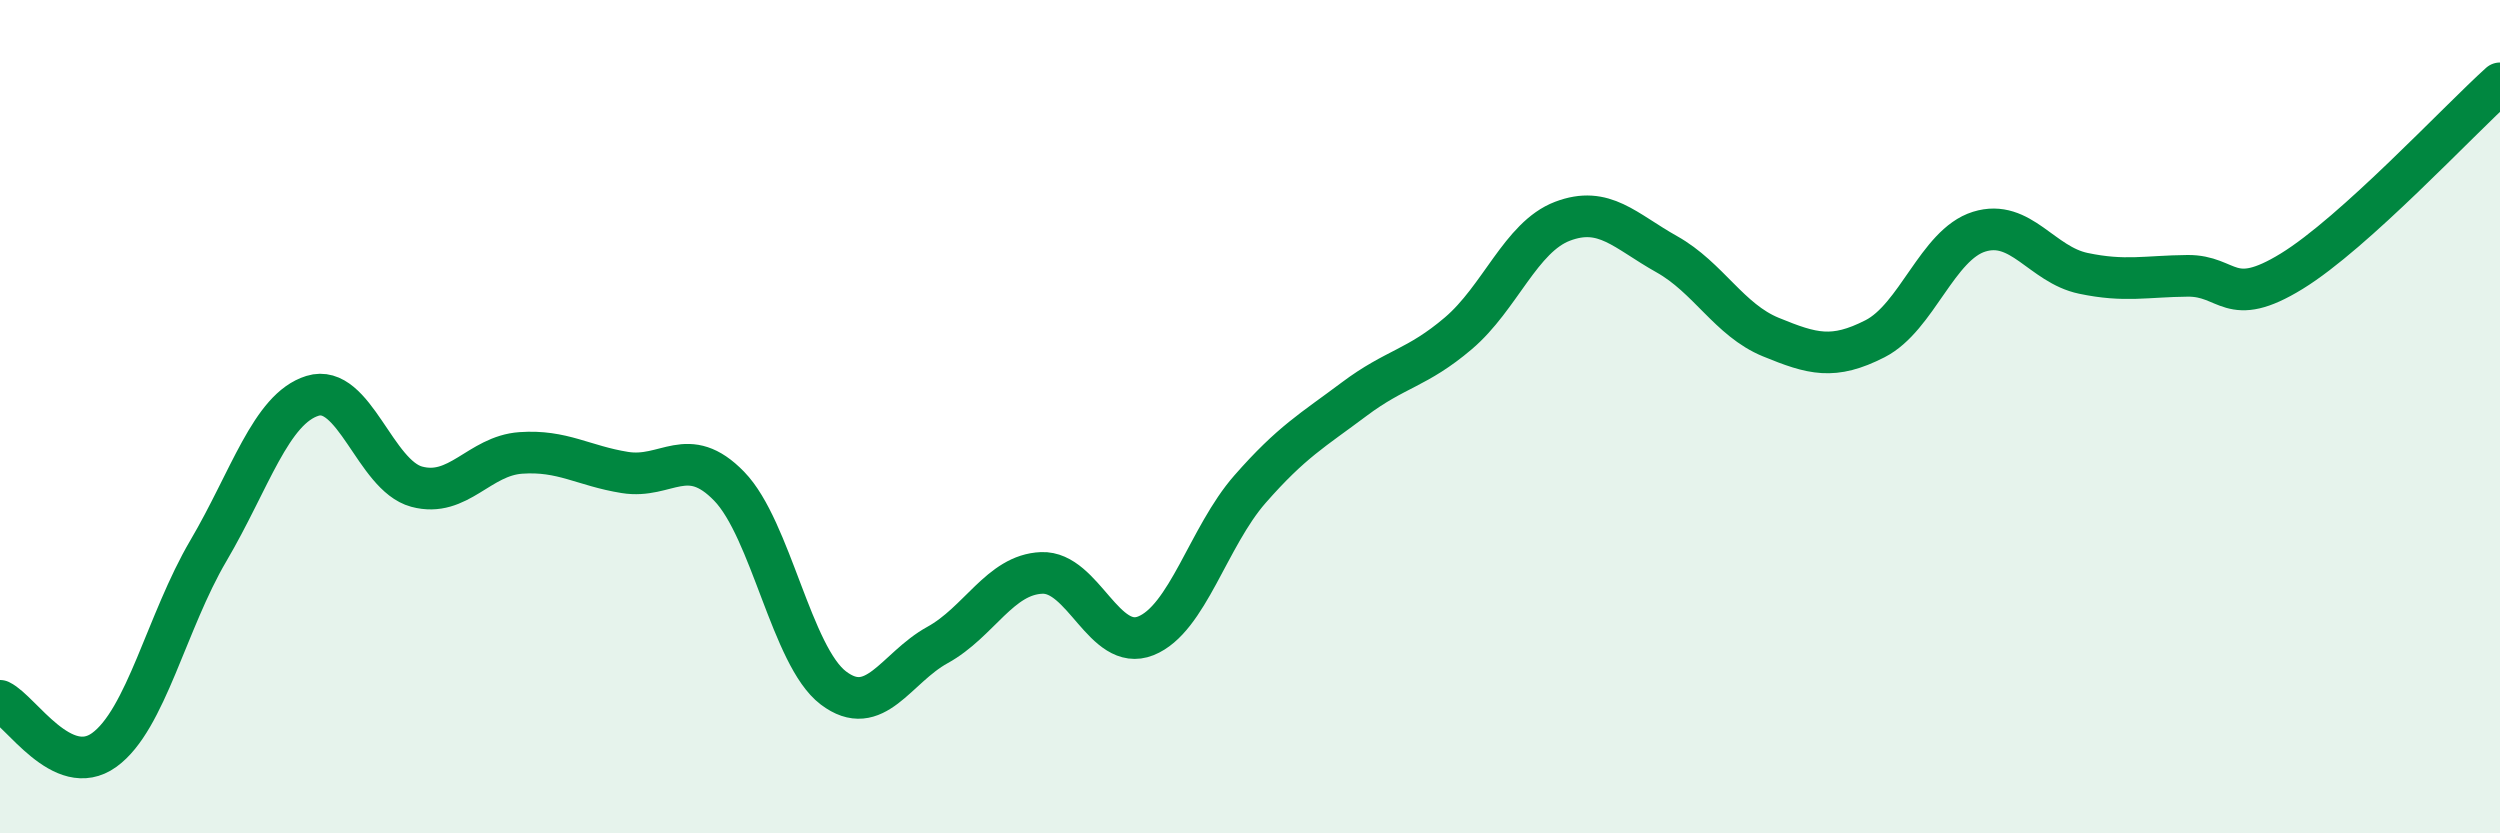
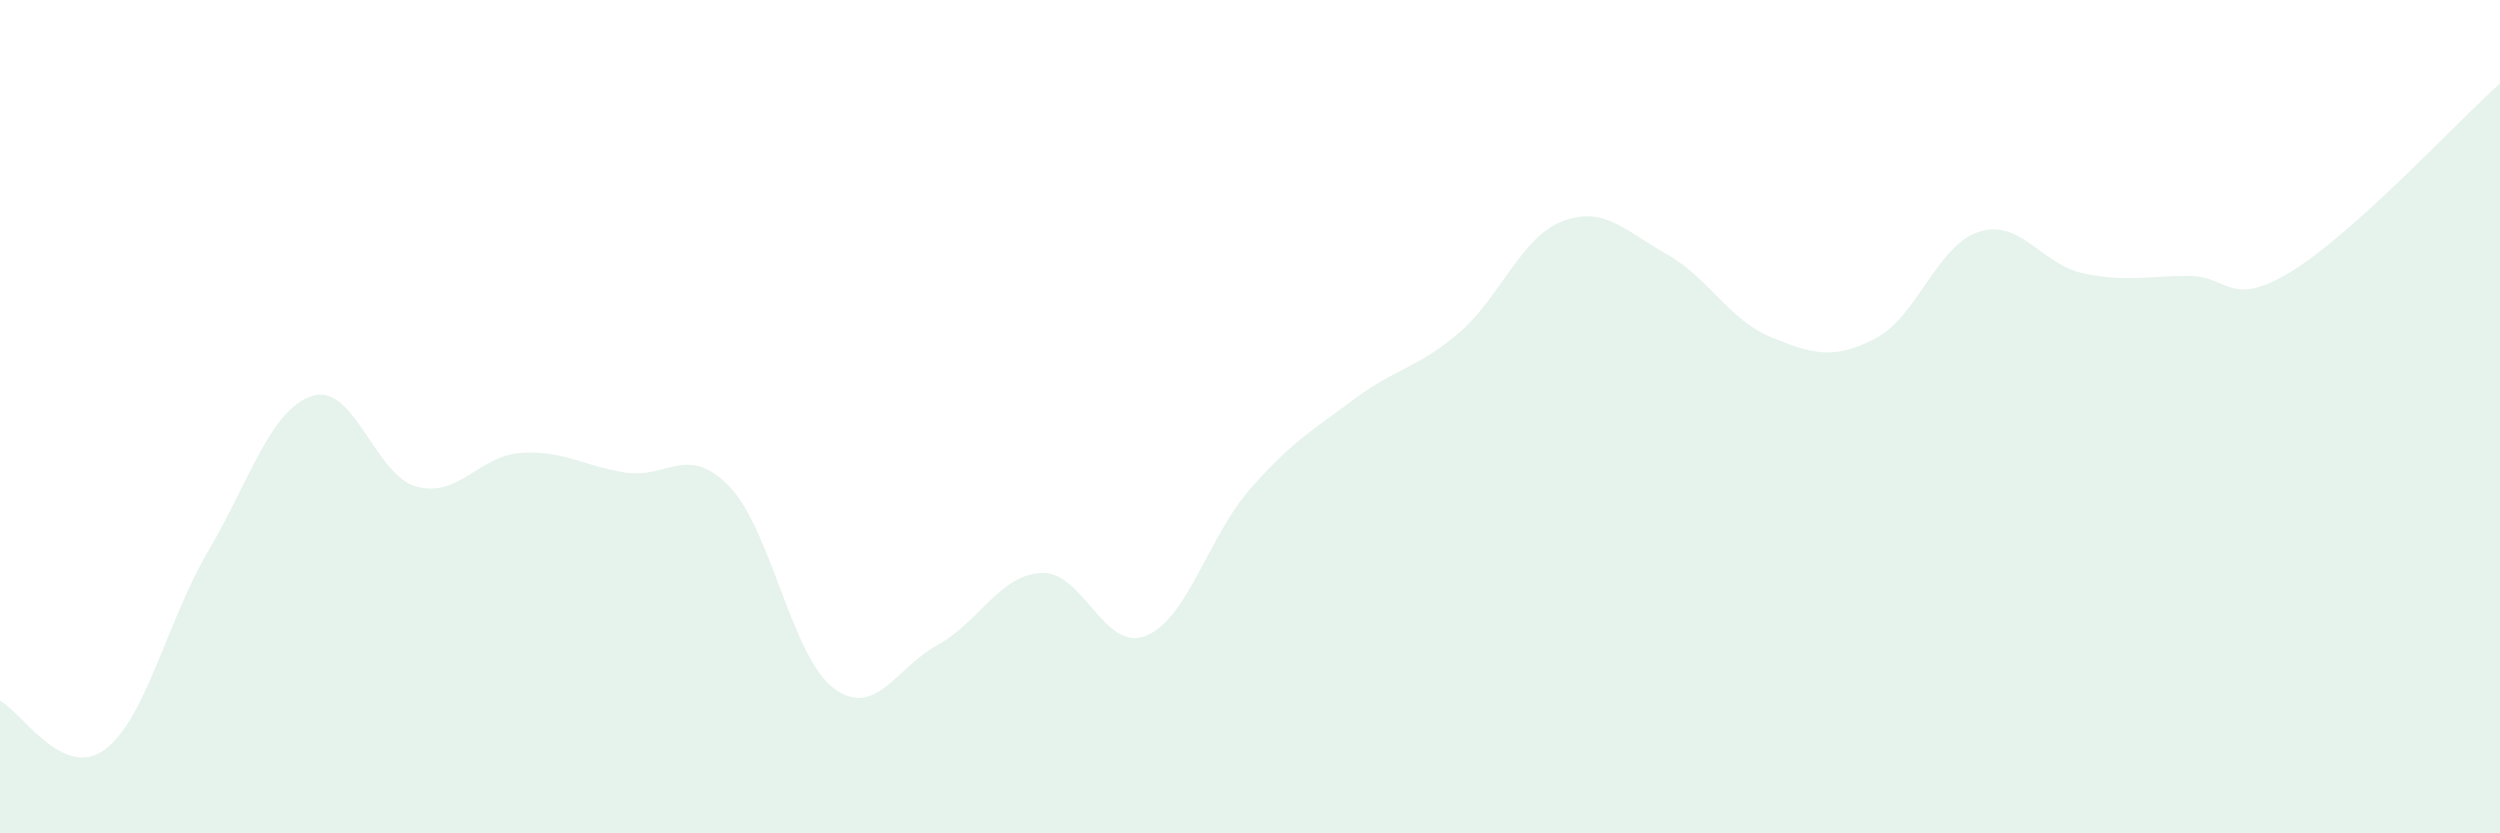
<svg xmlns="http://www.w3.org/2000/svg" width="60" height="20" viewBox="0 0 60 20">
  <path d="M 0,16.82 C 0.5,17.06 1.5,18.72 2.5,18 C 3.5,17.28 4,14.92 5,13.22 C 6,11.52 6.5,9.81 7.5,9.5 C 8.5,9.19 9,11.41 10,11.68 C 11,11.95 11.5,10.94 12.5,10.87 C 13.5,10.8 14,11.18 15,11.34 C 16,11.5 16.5,10.64 17.5,11.67 C 18.5,12.7 19,15.75 20,16.51 C 21,17.27 21.5,16.03 22.5,15.48 C 23.5,14.93 24,13.79 25,13.75 C 26,13.71 26.5,15.66 27.5,15.26 C 28.5,14.86 29,12.88 30,11.74 C 31,10.6 31.5,10.33 32.5,9.58 C 33.5,8.83 34,8.85 35,8 C 36,7.15 36.5,5.69 37.5,5.31 C 38.5,4.93 39,5.54 40,6.1 C 41,6.66 41.5,7.68 42.5,8.09 C 43.5,8.5 44,8.64 45,8.13 C 46,7.62 46.5,5.87 47.5,5.56 C 48.5,5.25 49,6.35 50,6.56 C 51,6.77 51.5,6.63 52.5,6.62 C 53.5,6.61 53.5,7.43 55,6.51 C 56.5,5.59 59,2.9 60,2L60 20L0 20Z" fill="#008740" opacity="0.1" stroke-linecap="round" stroke-linejoin="round" />
-   <path d="M 0,16.82 C 0.5,17.06 1.5,18.72 2.5,18 C 3.5,17.28 4,14.92 5,13.22 C 6,11.52 6.5,9.81 7.5,9.5 C 8.5,9.19 9,11.41 10,11.68 C 11,11.95 11.5,10.94 12.5,10.87 C 13.5,10.8 14,11.18 15,11.34 C 16,11.5 16.5,10.64 17.5,11.67 C 18.5,12.7 19,15.75 20,16.51 C 21,17.27 21.5,16.03 22.5,15.48 C 23.5,14.93 24,13.79 25,13.75 C 26,13.71 26.5,15.66 27.5,15.26 C 28.5,14.86 29,12.88 30,11.74 C 31,10.6 31.5,10.33 32.5,9.58 C 33.5,8.83 34,8.85 35,8 C 36,7.15 36.5,5.69 37.5,5.31 C 38.5,4.93 39,5.54 40,6.1 C 41,6.66 41.5,7.68 42.5,8.09 C 43.5,8.5 44,8.64 45,8.13 C 46,7.62 46.5,5.87 47.5,5.56 C 48.5,5.25 49,6.35 50,6.56 C 51,6.77 51.5,6.63 52.5,6.62 C 53.5,6.61 53.5,7.43 55,6.51 C 56.5,5.59 59,2.9 60,2" stroke="#008740" stroke-width="1" fill="none" stroke-linecap="round" stroke-linejoin="round" />
</svg>